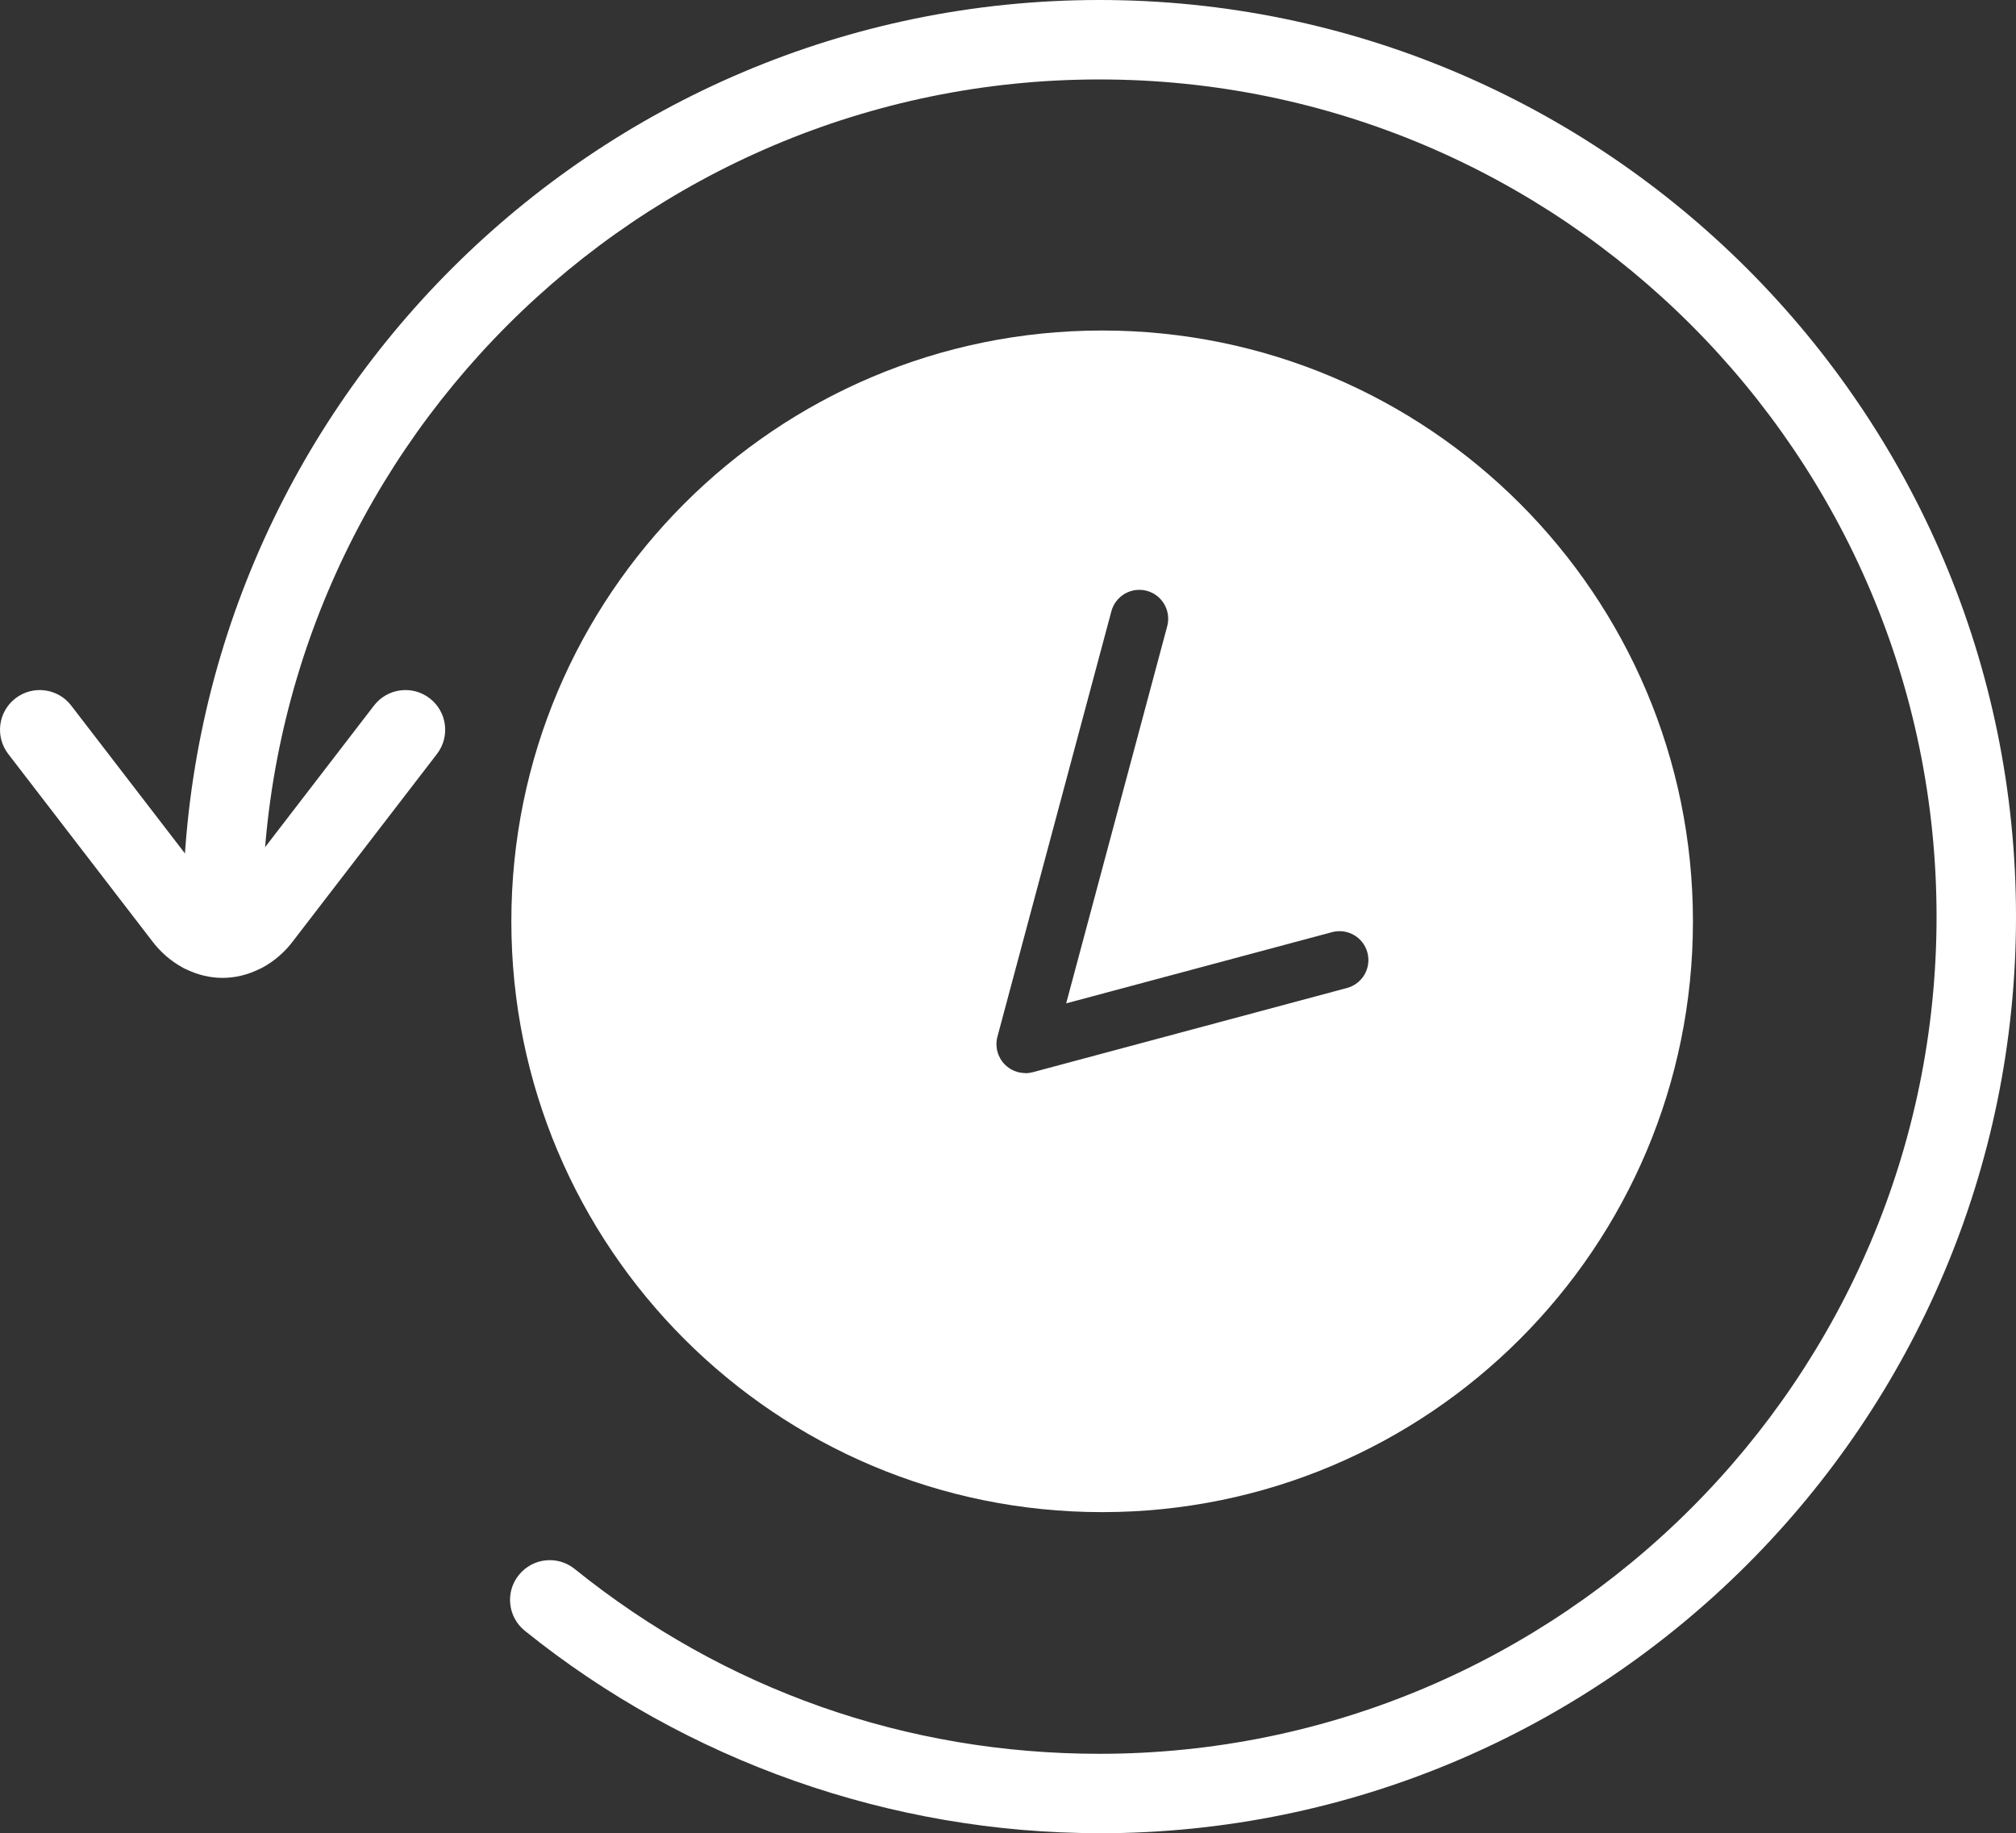
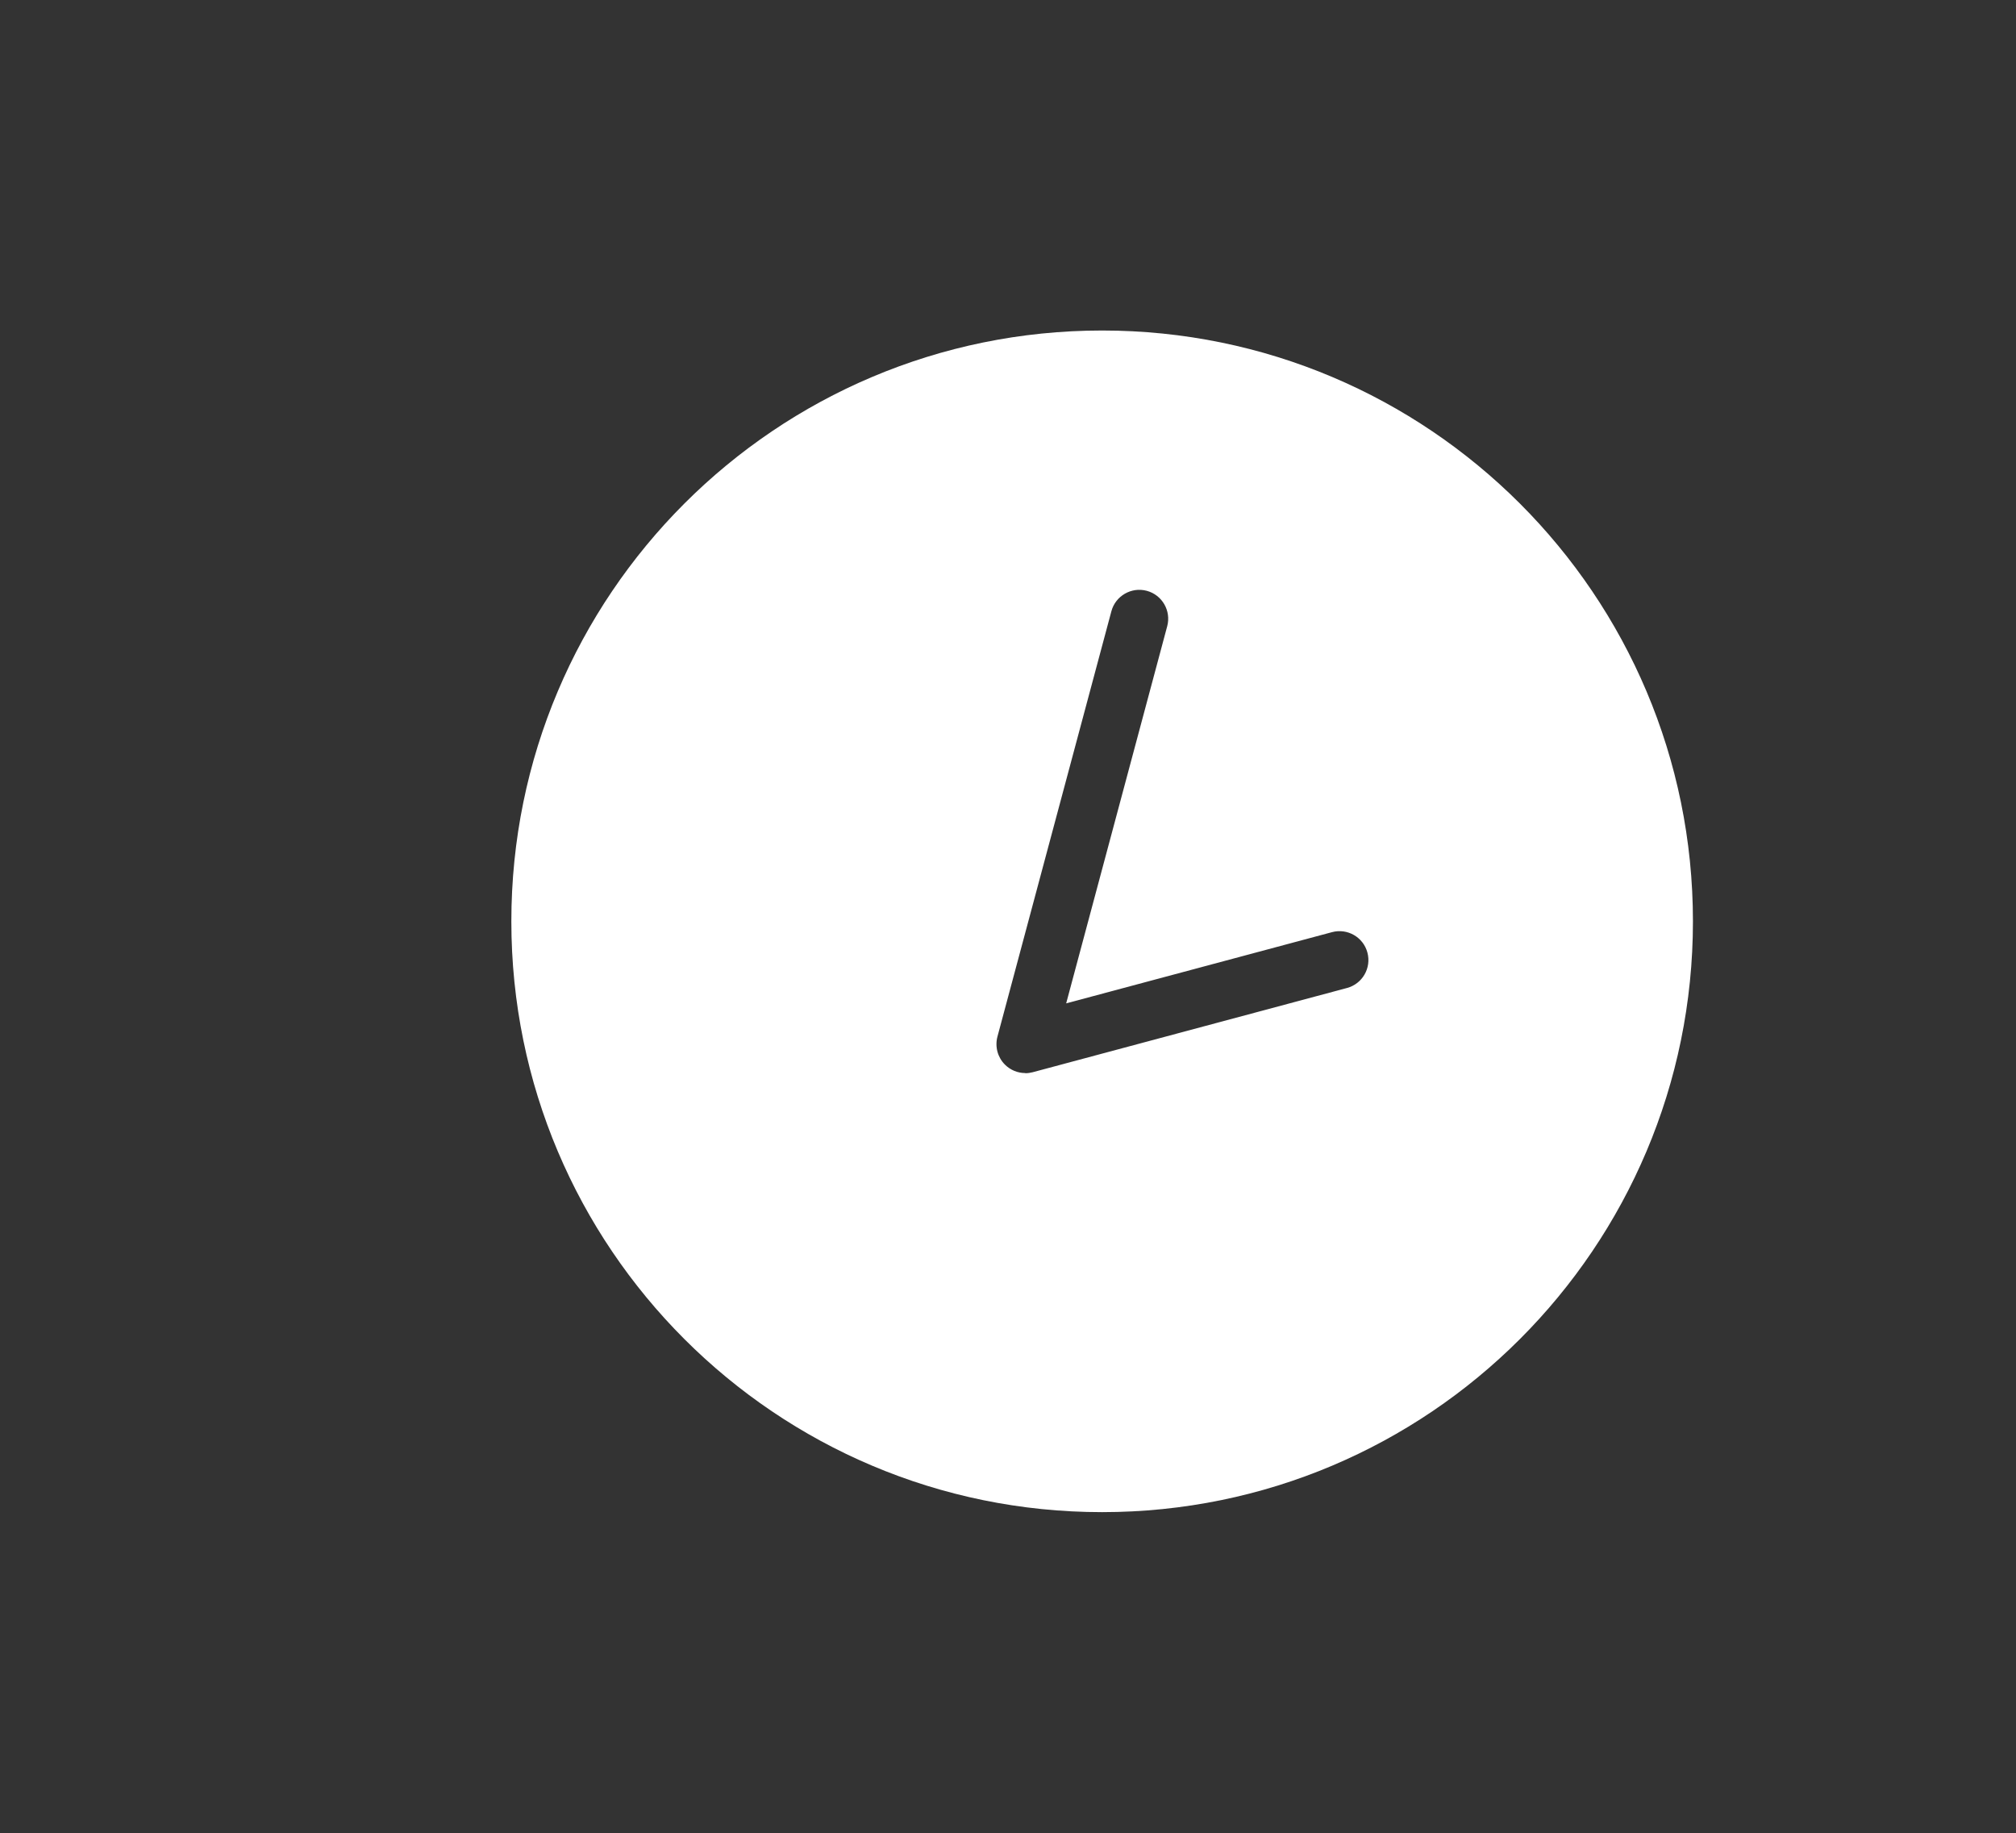
<svg xmlns="http://www.w3.org/2000/svg" id="Layer_2" data-name="Layer 2" viewBox="0 0 279.13 253.82">
  <rect x="0" y="0" width="279.13" height="253.82" fill="#333333" stroke="none" />
  <defs>
    <style>
      .cls-1 {
        fill: #fff;
      }
    </style>
  </defs>
  <g id="a">
-     <path class="cls-1" d="M152.22,253.81c-28.86,0-57.12-9.95-79.55-28.02-2.37-1.91-2.74-5.37-.83-7.73,1.91-2.37,5.37-2.74,7.73-.83,20.78,16.74,45.91,25.59,72.65,25.59,63.92,0,115.91-52,115.91-115.91S216.13,11,152.22,11,36.31,63,36.31,126.91c0,3.04-2.46,5.5-5.5,5.5s-5.5-2.46-5.5-5.5C25.31,56.93,82.24,0,152.22,0s126.91,56.93,126.91,126.91-56.93,126.91-126.91,126.91h0Z" />
    <path class="cls-1" d="M152.6,45.76c-45.18,0-81.8,36.62-81.8,81.8s36.62,81.8,81.8,81.8,81.8-36.62,81.8-81.8-36.62-81.8-81.8-81.8ZM186.5,136.79l-43.5,11.66c-.34.09-.69.14-1.04.14v-.02c-1.04,0-2.06-.41-2.82-1.17-1.01-1.01-1.4-2.48-1.04-3.86l15.78-58.91c.57-2.13,2.77-3.4,4.9-2.83,2.13.57,3.4,2.77,2.83,4.9l-13.99,52.22,36.81-9.86c2.13-.57,4.33.69,4.9,2.83.57,2.13-.69,4.33-2.83,4.9Z" />
-     <path class="cls-1" d="M30.81,135.39c-1.69,0-3.35-.39-4.95-1.15-.2-.08-.4-.18-.59-.29-1.63-.89-3.08-2.16-4.2-3.65L1.14,104.39c-1.85-2.41-1.4-5.86,1.01-7.71s5.86-1.4,7.71,1.01l19.97,25.96c.21.28.41.46.58.57.06.03.12.06.18.09.16.08.23.08.23.09,0,0,.08,0,.25-.1h0s.1-.05.15-.07c.17-.11.37-.28.55-.52l20.01-26.02c1.85-2.41,5.31-2.86,7.71-1.01,2.41,1.85,2.86,5.3,1.01,7.71l-19.97,25.96c-1.09,1.46-2.56,2.73-4.2,3.62h0c-.17.09-.34.17-.52.25-1.61.77-3.28,1.17-4.98,1.17h-.02Z" />
  </g>
</svg>